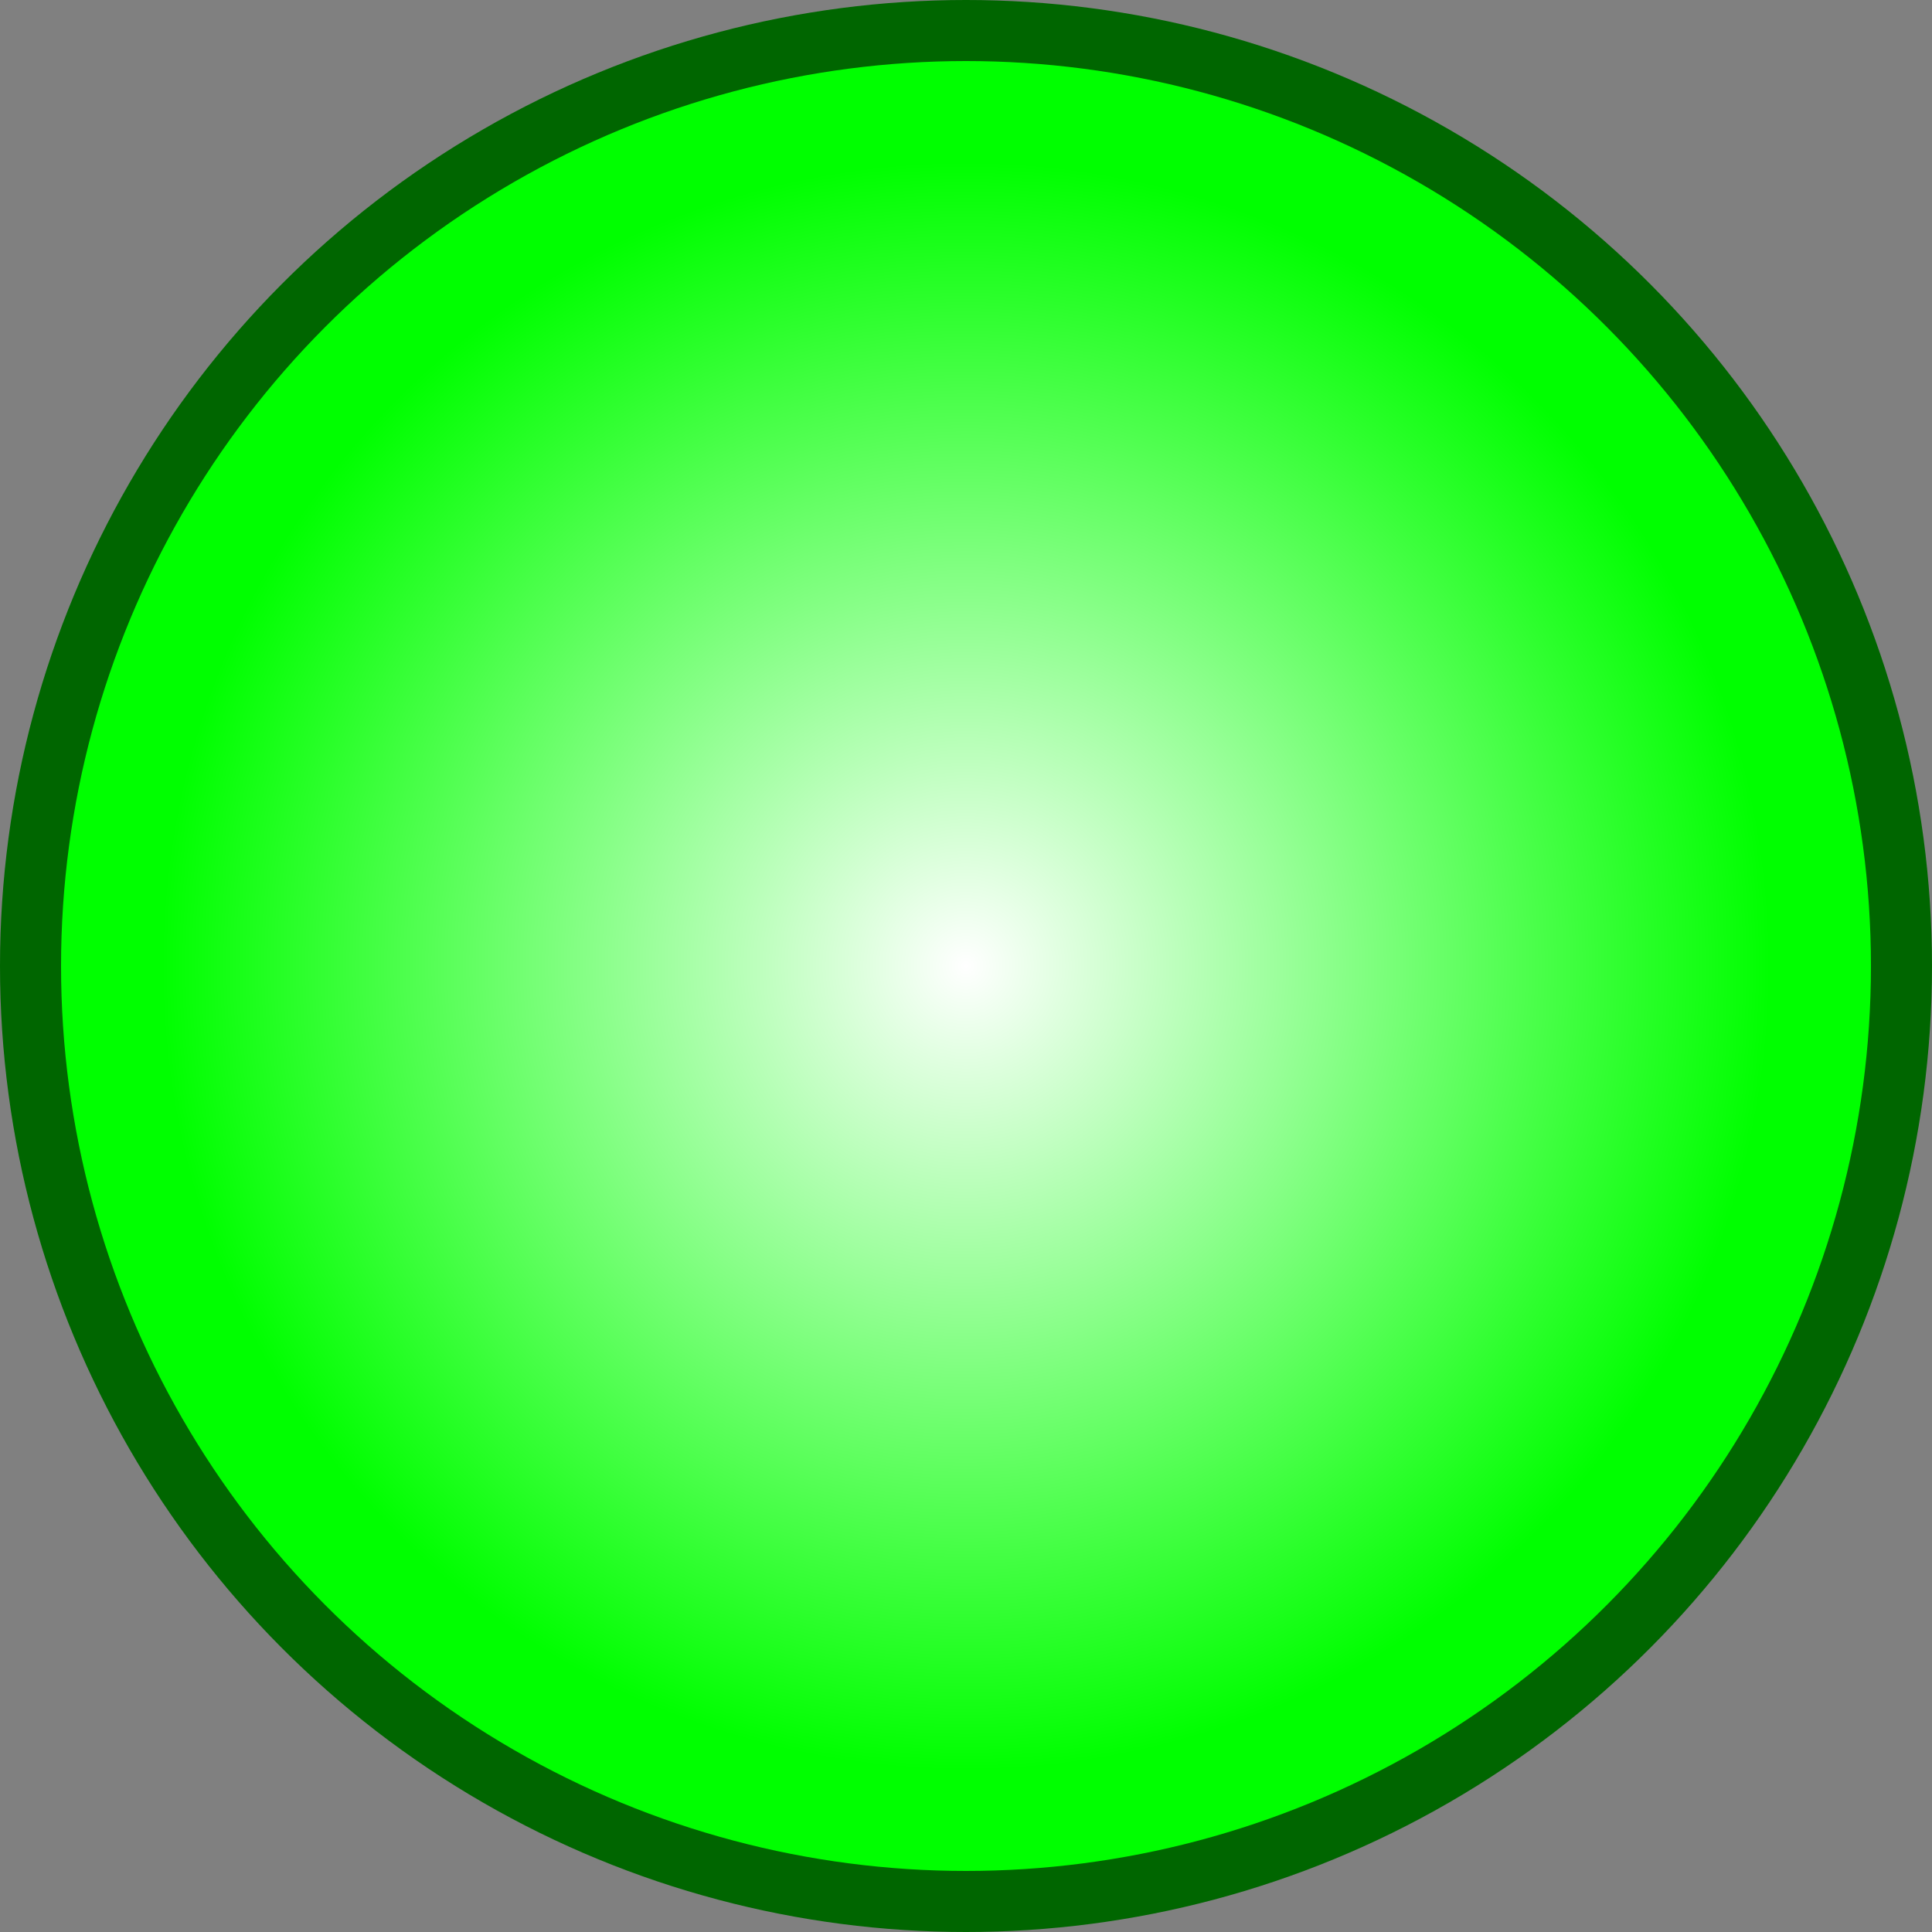
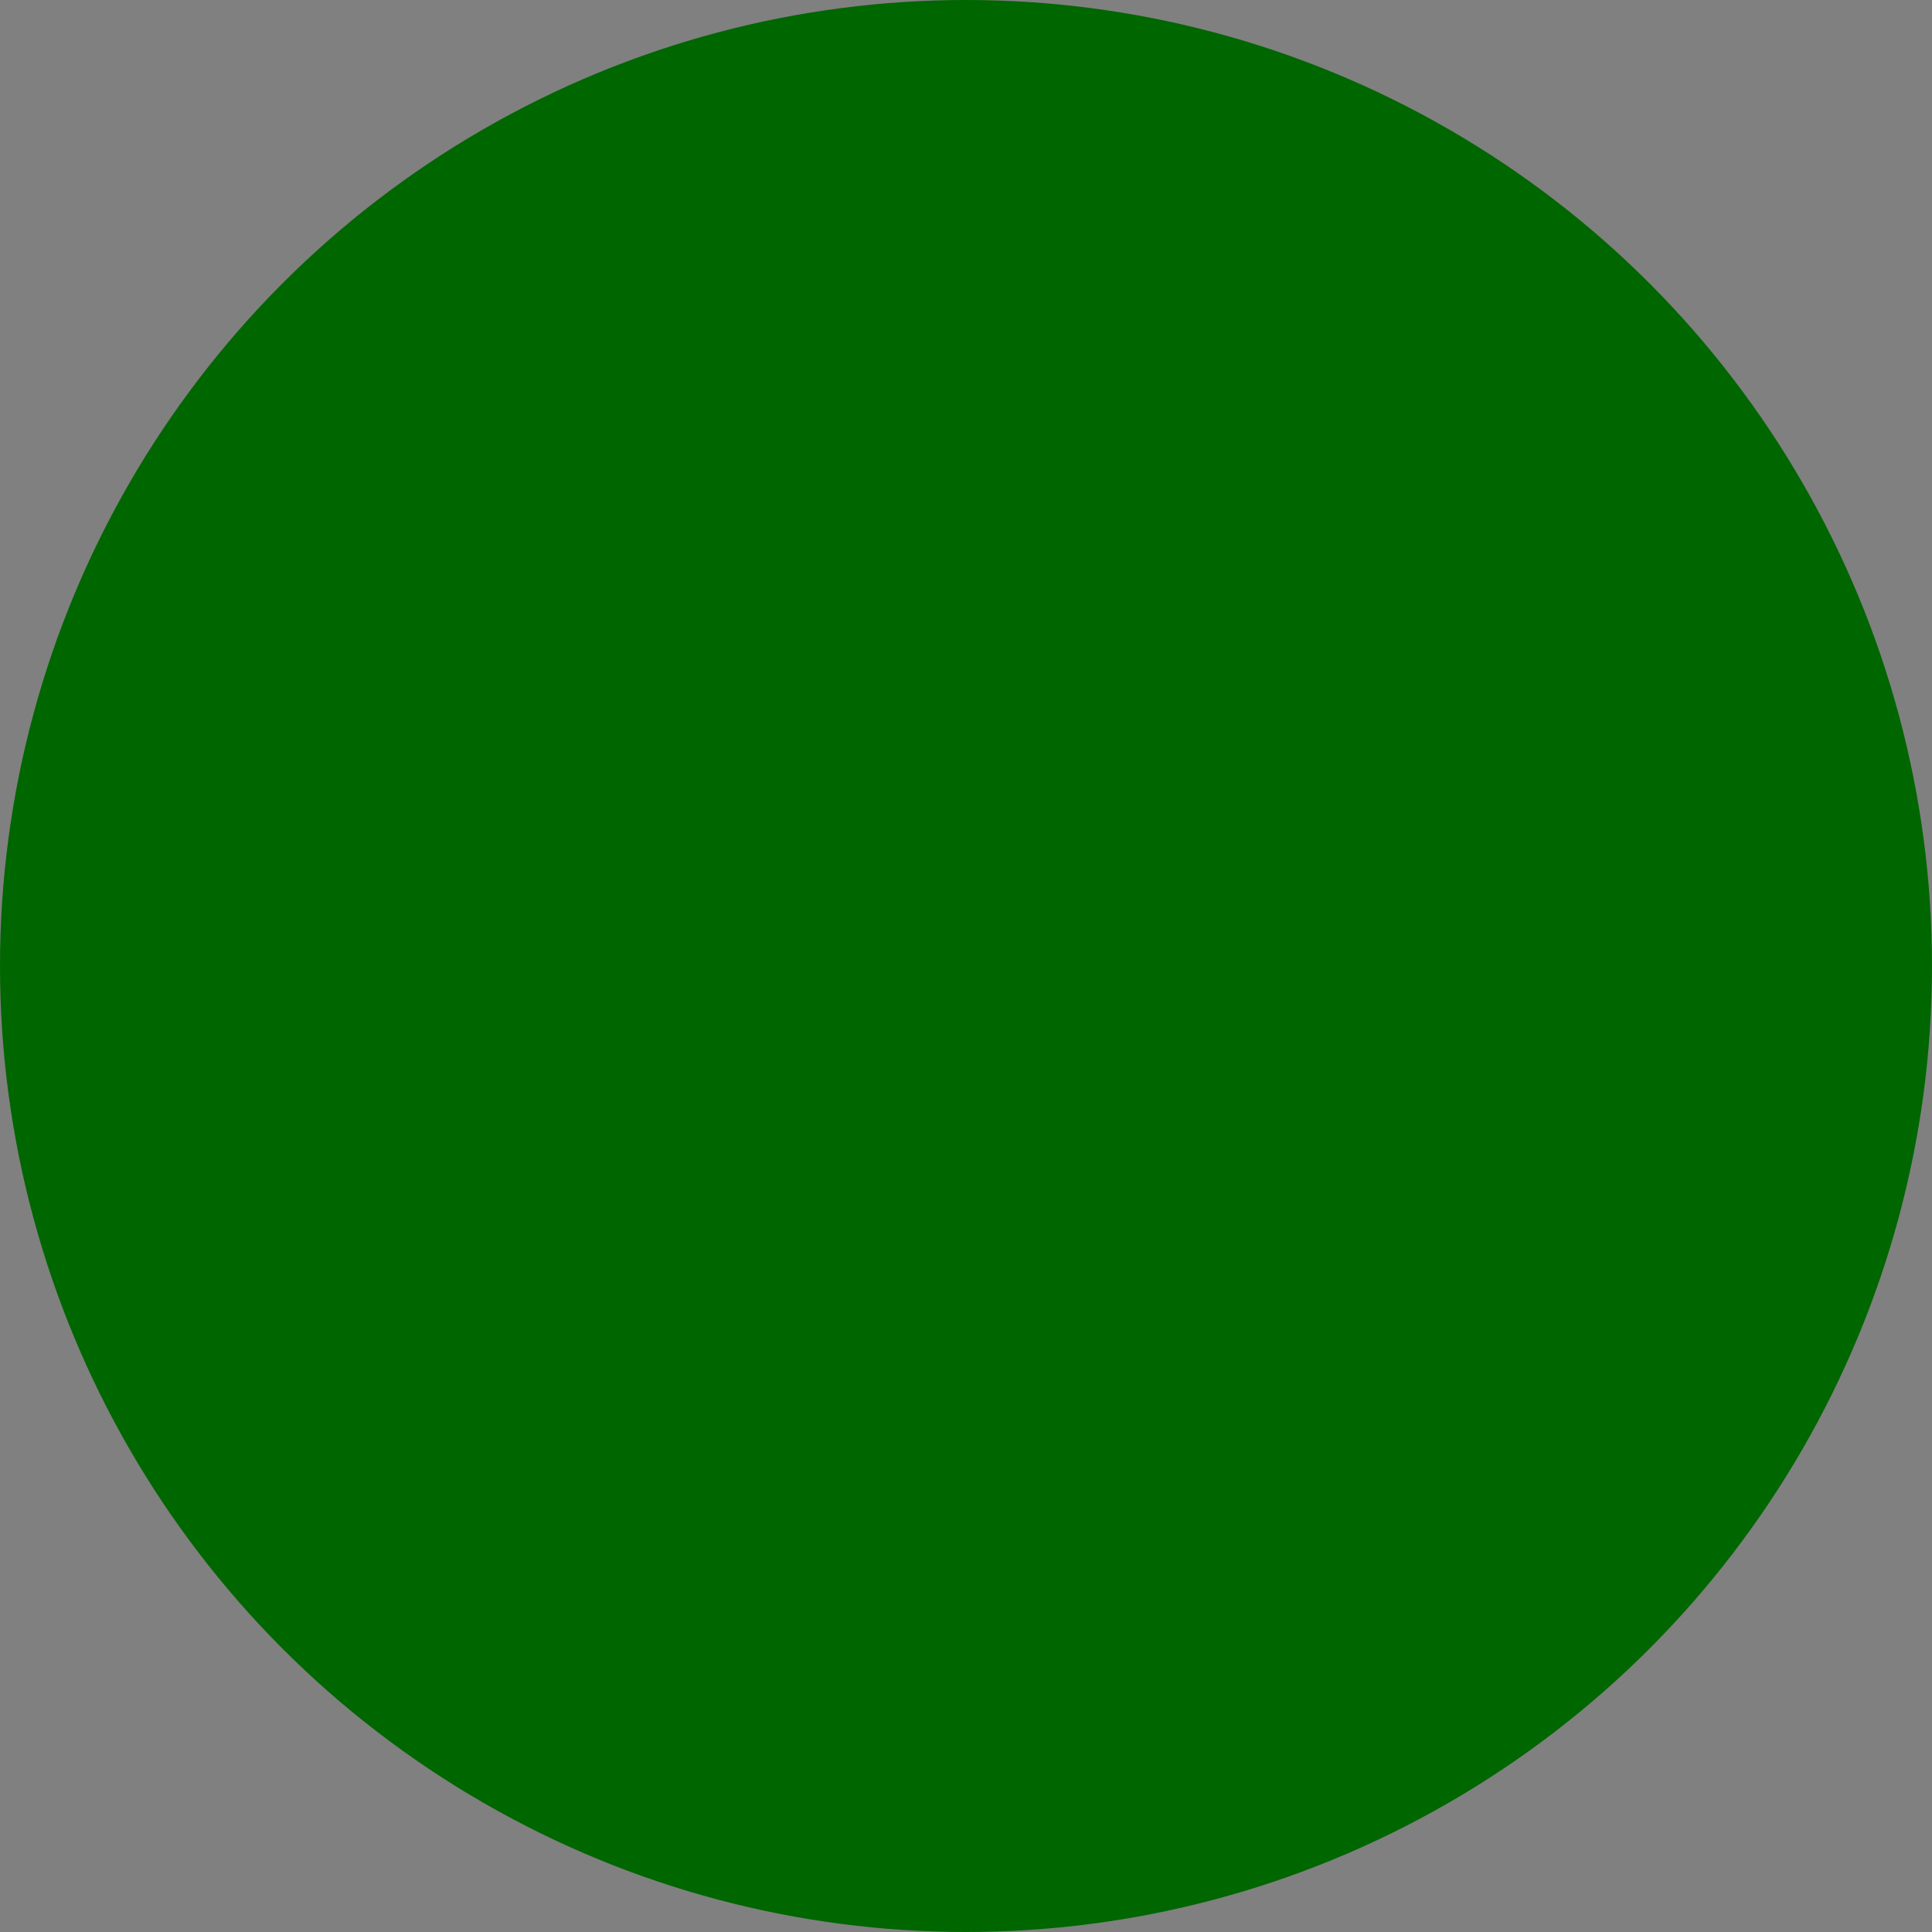
<svg xmlns="http://www.w3.org/2000/svg" xmlns:ns1="http://www.inkscape.org/namespaces/inkscape" xmlns:ns2="http://sodipodi.sourceforge.net/DTD/sodipodi-0.dtd" xml:space="preserve" width="20.136mm" height="20.136mm" style="shape-rendering:geometricPrecision; text-rendering:geometricPrecision; image-rendering:optimizeQuality; fill-rule:evenodd; clip-rule:evenodd" viewBox="0 0 4.304 4.304" id="svg3438" version="1.1" ns1:version="0.48.3.1 r9886" ns2:docname="32.svg">
  <rect x="0" y="0" width="4.304" height="4.304" fill="#808080" stroke="none" />
  <ns2:namedview pagecolor="#ffffff" bordercolor="#666666" borderopacity="1" objecttolerance="10" gridtolerance="10" guidetolerance="10" ns1:pageopacity="0" ns1:pageshadow="2" ns1:window-width="640" ns1:window-height="480" id="namedview3455" showgrid="false" ns1:zoom="2.3389646" ns1:cx="87.054484" ns1:cy="28.756462" ns1:window-x="0" ns1:window-y="0" ns1:window-maximized="0" ns1:current-layer="svg3438" />
  <defs id="defs3440">
    <style type="text/css" id="style3442">
   
    .fil0 {fill:#1F1A17}
    .fil1 {fill:url(#id0)}
   
  </style>
    <radialGradient id="id0" gradientUnits="userSpaceOnUse" cx="2.152" cy="2.152" r="1.794" fx="2.152" fy="2.152">
      <stop offset="0" style="stop-color:white" id="stop3445" />
      <stop offset="1" style="stop-color: rgb(0, 255, 0);" id="stop3447" />
    </radialGradient>
  </defs>
  <g id="g3467">
    <g ns1:label="#g3464" id="shape">
      <circle style="fill: rgb(0, 102, 0);" ns2:ry="2.1519499" ns2:rx="2.1519499" ns2:cy="2.1519499" ns2:cx="2.1519499" id="circle3451" r="2.152" cy="2.152" cx="2.152" class="fil0" />
    </g>
    <g ns1:label="#g3461" id="hmigradengt">
-       <circle ns2:ry="2.0155599" ns2:rx="2.0155599" ns2:cy="2.1519499" ns2:cx="2.1519499" style="fill:url(#id0)" id="circle3453" r="2.016" cy="2.152" cx="2.152" class="fil1" />
-     </g>
+       </g>
  </g>
</svg>